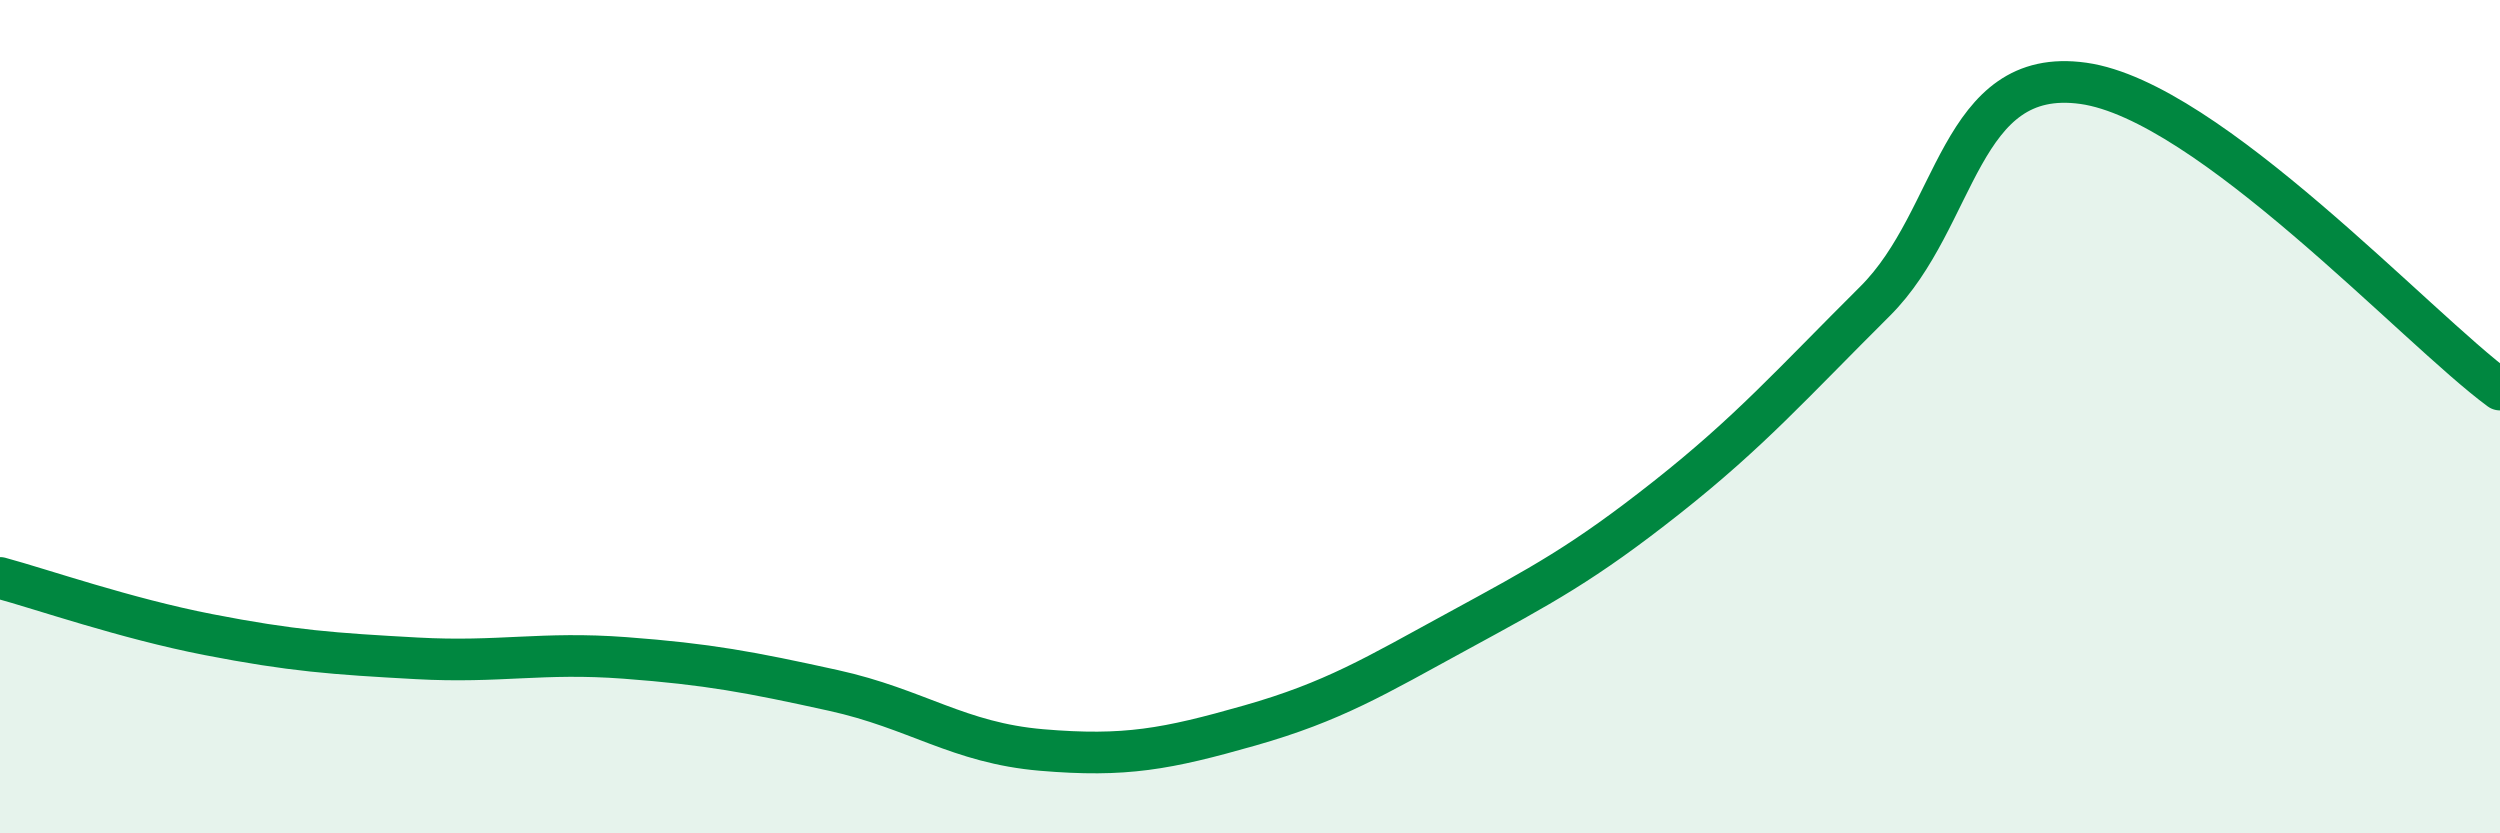
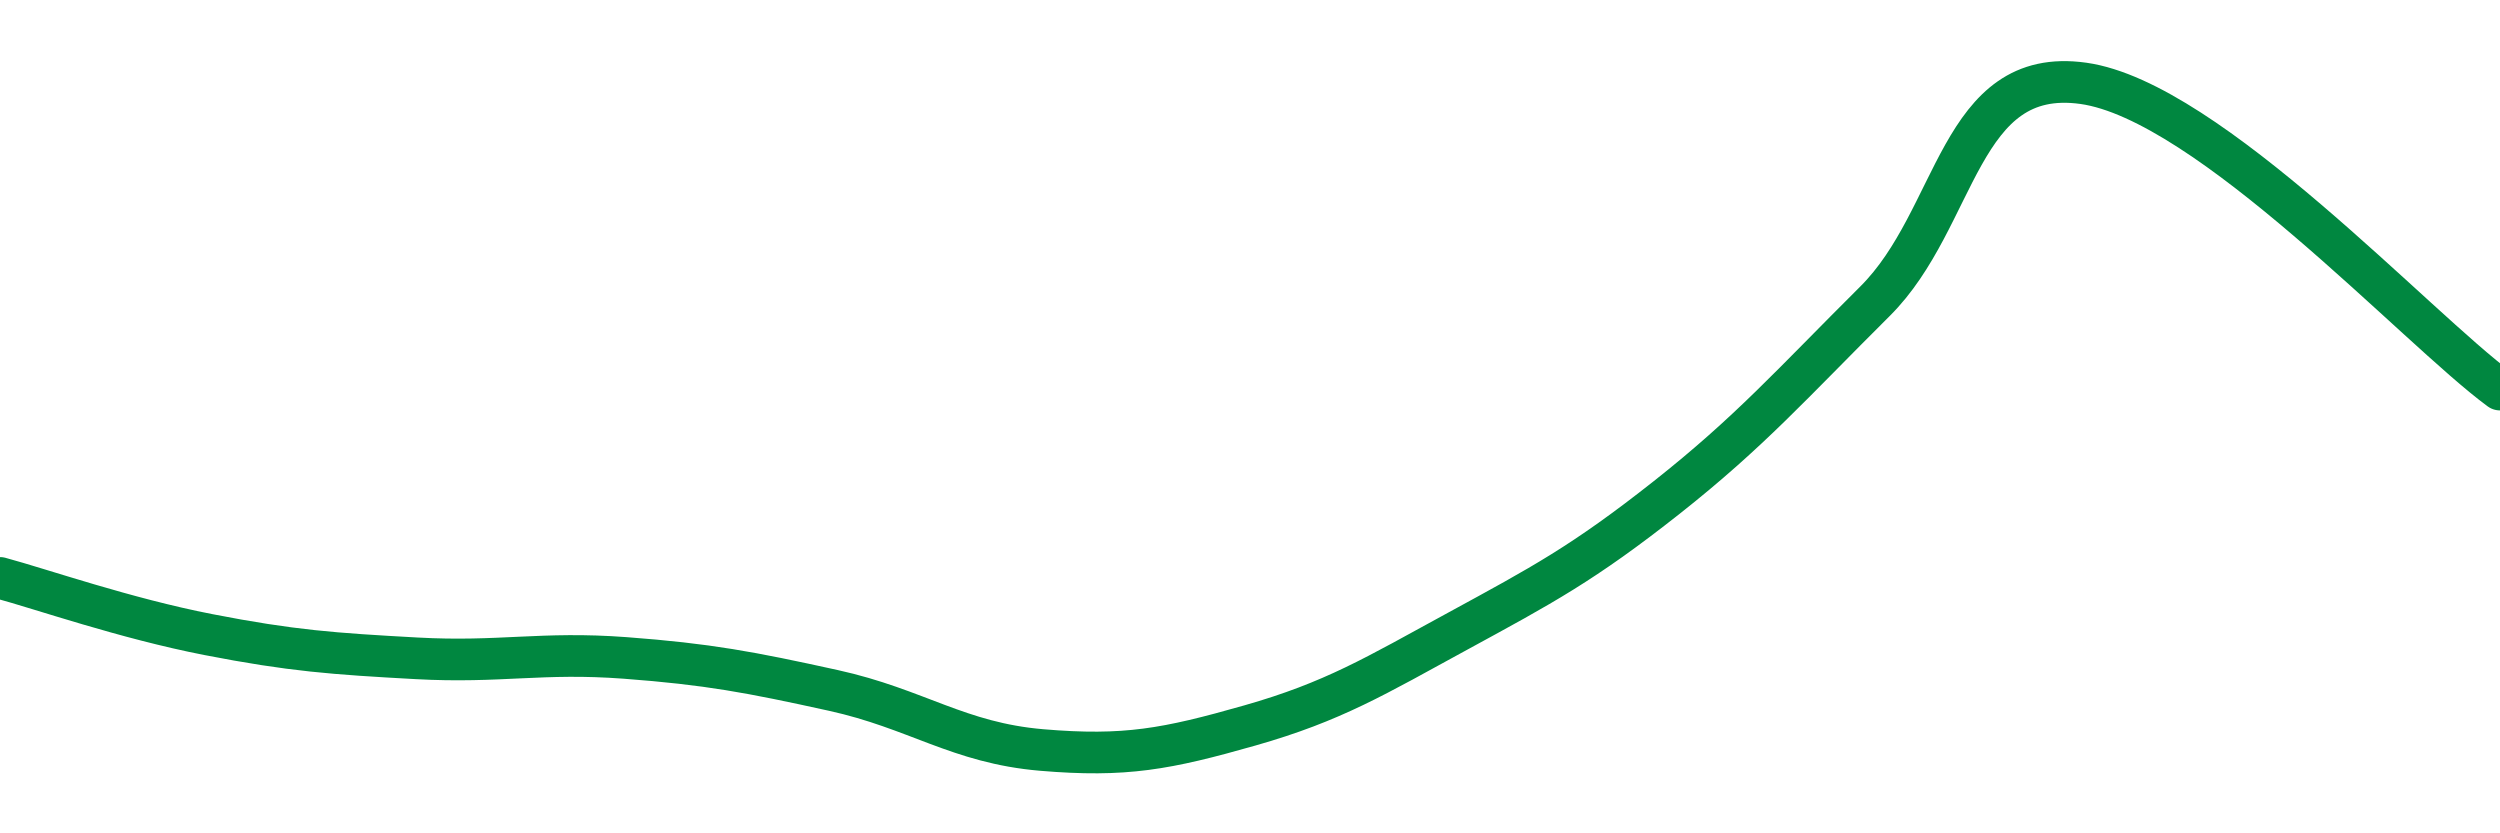
<svg xmlns="http://www.w3.org/2000/svg" width="60" height="20" viewBox="0 0 60 20">
-   <path d="M 0,13.87 C 1,14.14 3,14.84 5,15.23 C 7,15.62 8,15.69 10,15.8 C 12,15.91 13,15.64 15,15.79 C 17,15.94 18,16.13 20,16.57 C 22,17.01 23,17.83 25,18 C 27,18.17 28,17.98 30,17.41 C 32,16.84 33,16.23 35,15.14 C 37,14.05 38,13.52 40,11.94 C 42,10.36 43,9.22 45,7.23 C 47,5.24 47,1.58 50,2 C 53,2.42 58,7.88 60,9.35L60 20L0 20Z" fill="#008740" opacity="0.1" stroke-linecap="round" stroke-linejoin="round" />
  <path d="M 0,13.87 C 1,14.14 3,14.84 5,15.23 C 7,15.62 8,15.69 10,15.8 C 12,15.91 13,15.64 15,15.79 C 17,15.94 18,16.13 20,16.57 C 22,17.01 23,17.83 25,18 C 27,18.17 28,17.98 30,17.41 C 32,16.84 33,16.23 35,15.14 C 37,14.05 38,13.52 40,11.94 C 42,10.36 43,9.22 45,7.23 C 47,5.24 47,1.58 50,2 C 53,2.42 58,7.88 60,9.35" stroke="#008740" stroke-width="1" fill="none" stroke-linecap="round" stroke-linejoin="round" />
</svg>